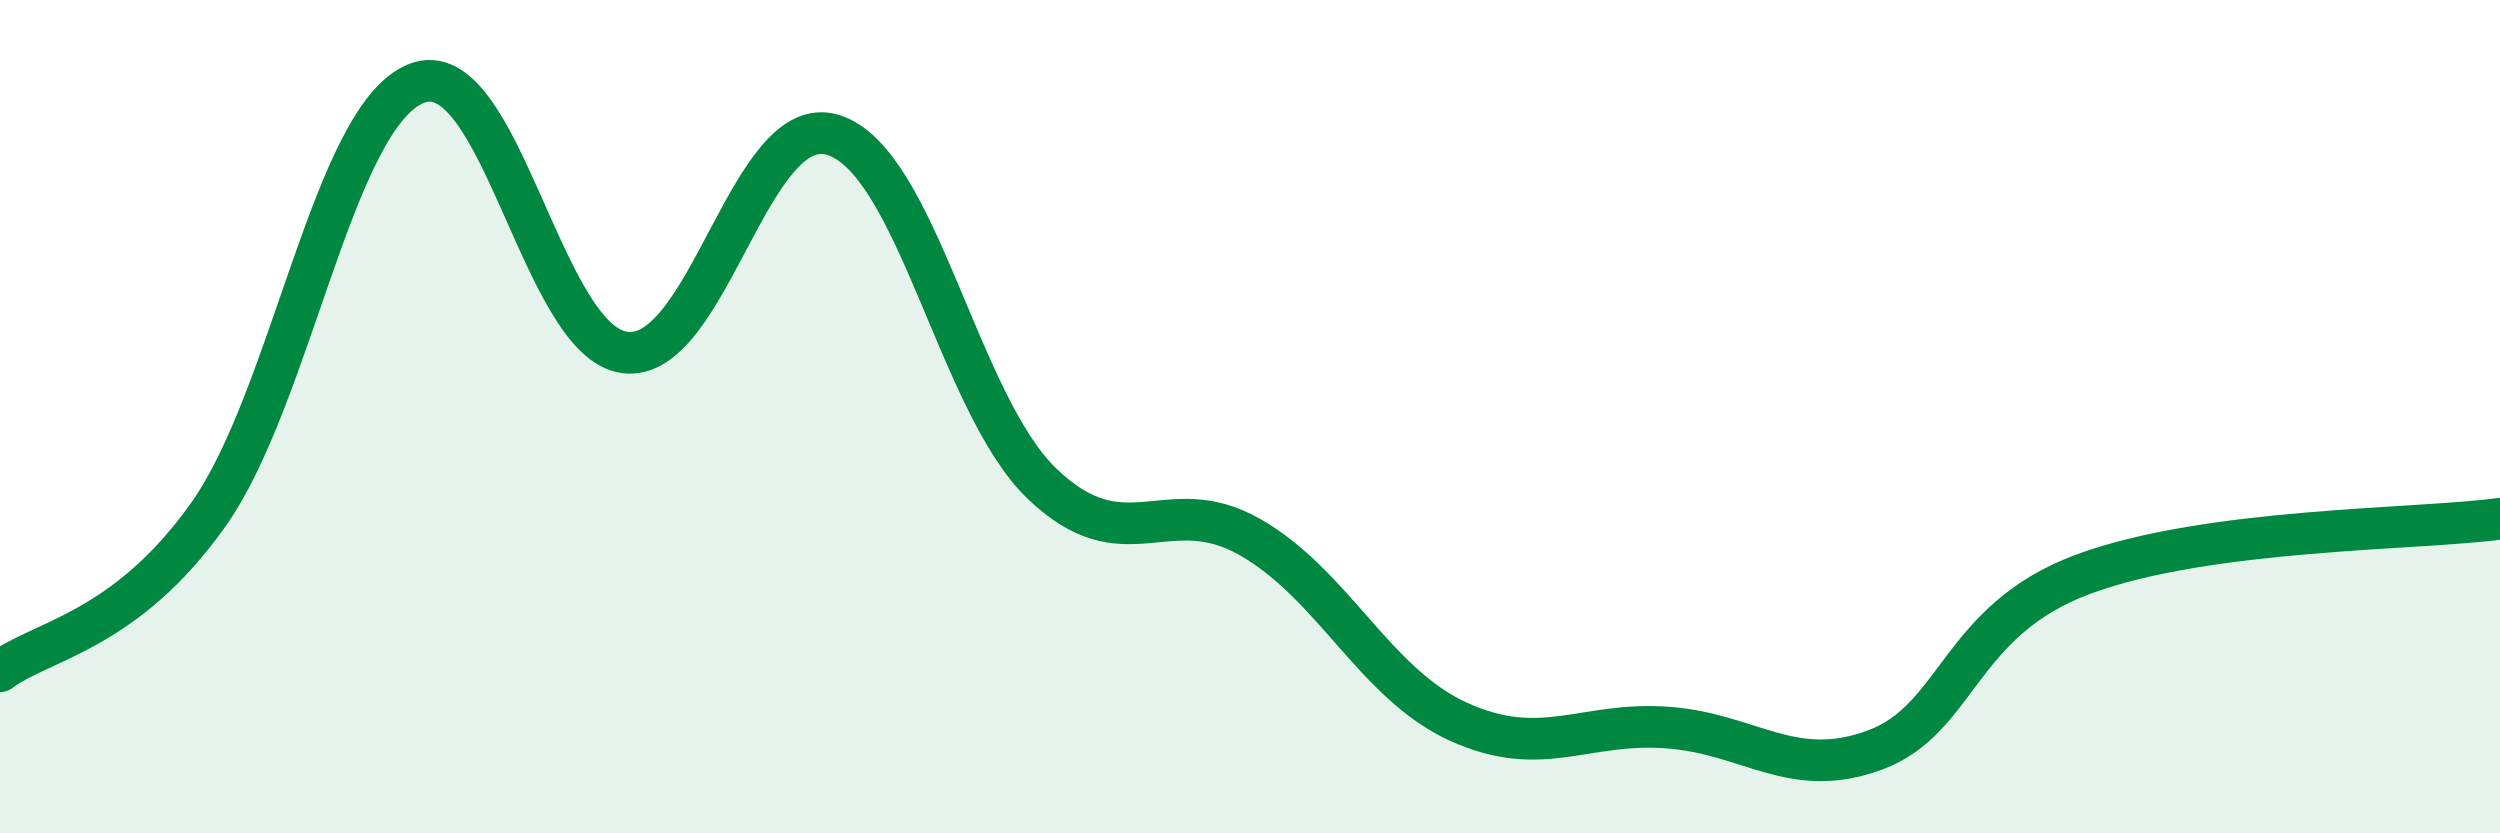
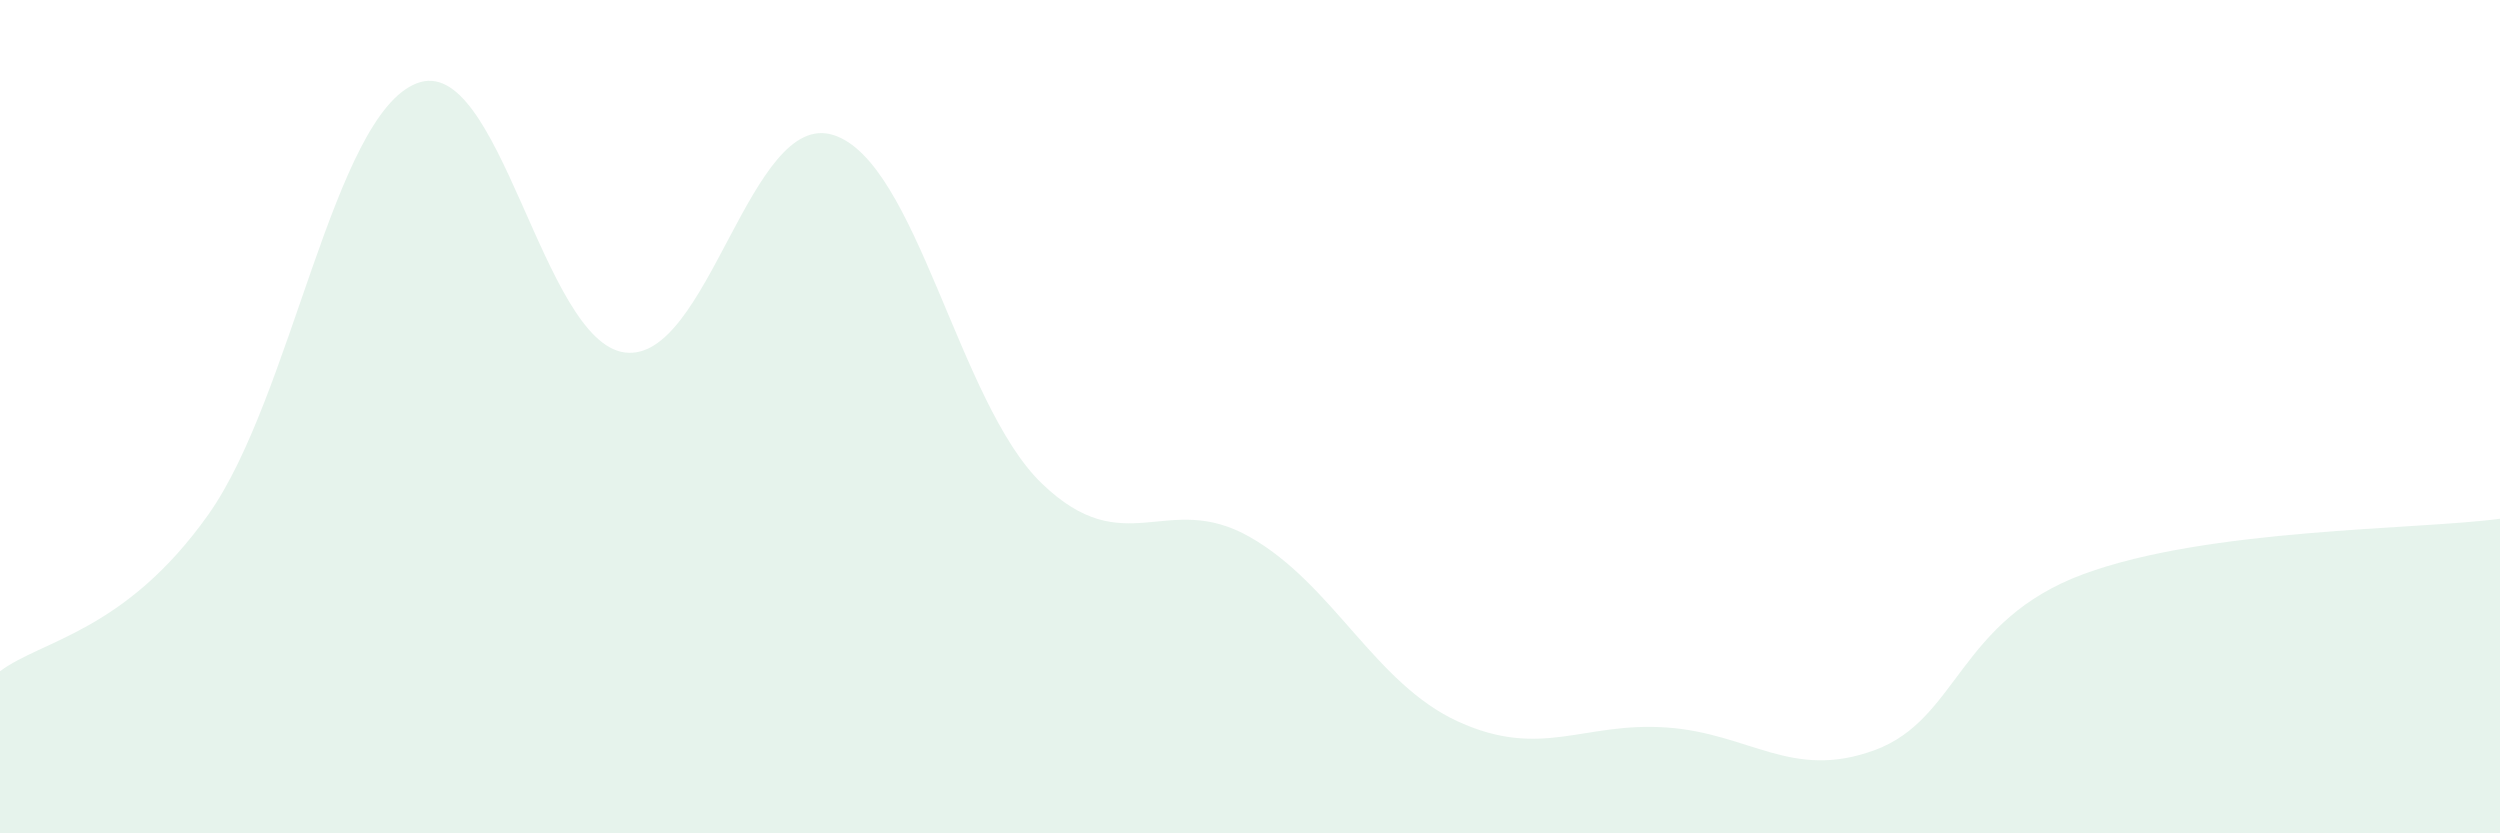
<svg xmlns="http://www.w3.org/2000/svg" width="60" height="20" viewBox="0 0 60 20">
  <path d="M 0,16.11 C 1,15.36 3,15.17 5,12.35 C 7,9.53 8,2.78 10,2 C 12,1.22 13,8.21 15,8.46 C 17,8.71 18,2.61 20,3.24 C 22,3.87 23,9.67 25,11.6 C 27,13.53 28,11.75 30,12.89 C 32,14.03 33,16.41 35,17.32 C 37,18.23 38,17.32 40,17.46 C 42,17.6 43,18.74 45,18 C 47,17.26 47,14.89 50,13.78 C 53,12.67 58,12.72 60,12.45L60 20L0 20Z" fill="#008740" opacity="0.1" stroke-linecap="round" stroke-linejoin="round" />
-   <path d="M 0,16.11 C 1,15.36 3,15.17 5,12.35 C 7,9.53 8,2.78 10,2 C 12,1.22 13,8.21 15,8.46 C 17,8.71 18,2.61 20,3.24 C 22,3.87 23,9.67 25,11.6 C 27,13.53 28,11.75 30,12.89 C 32,14.03 33,16.41 35,17.32 C 37,18.23 38,17.32 40,17.46 C 42,17.6 43,18.74 45,18 C 47,17.26 47,14.89 50,13.78 C 53,12.67 58,12.72 60,12.45" stroke="#008740" stroke-width="1" fill="none" stroke-linecap="round" stroke-linejoin="round" />
</svg>